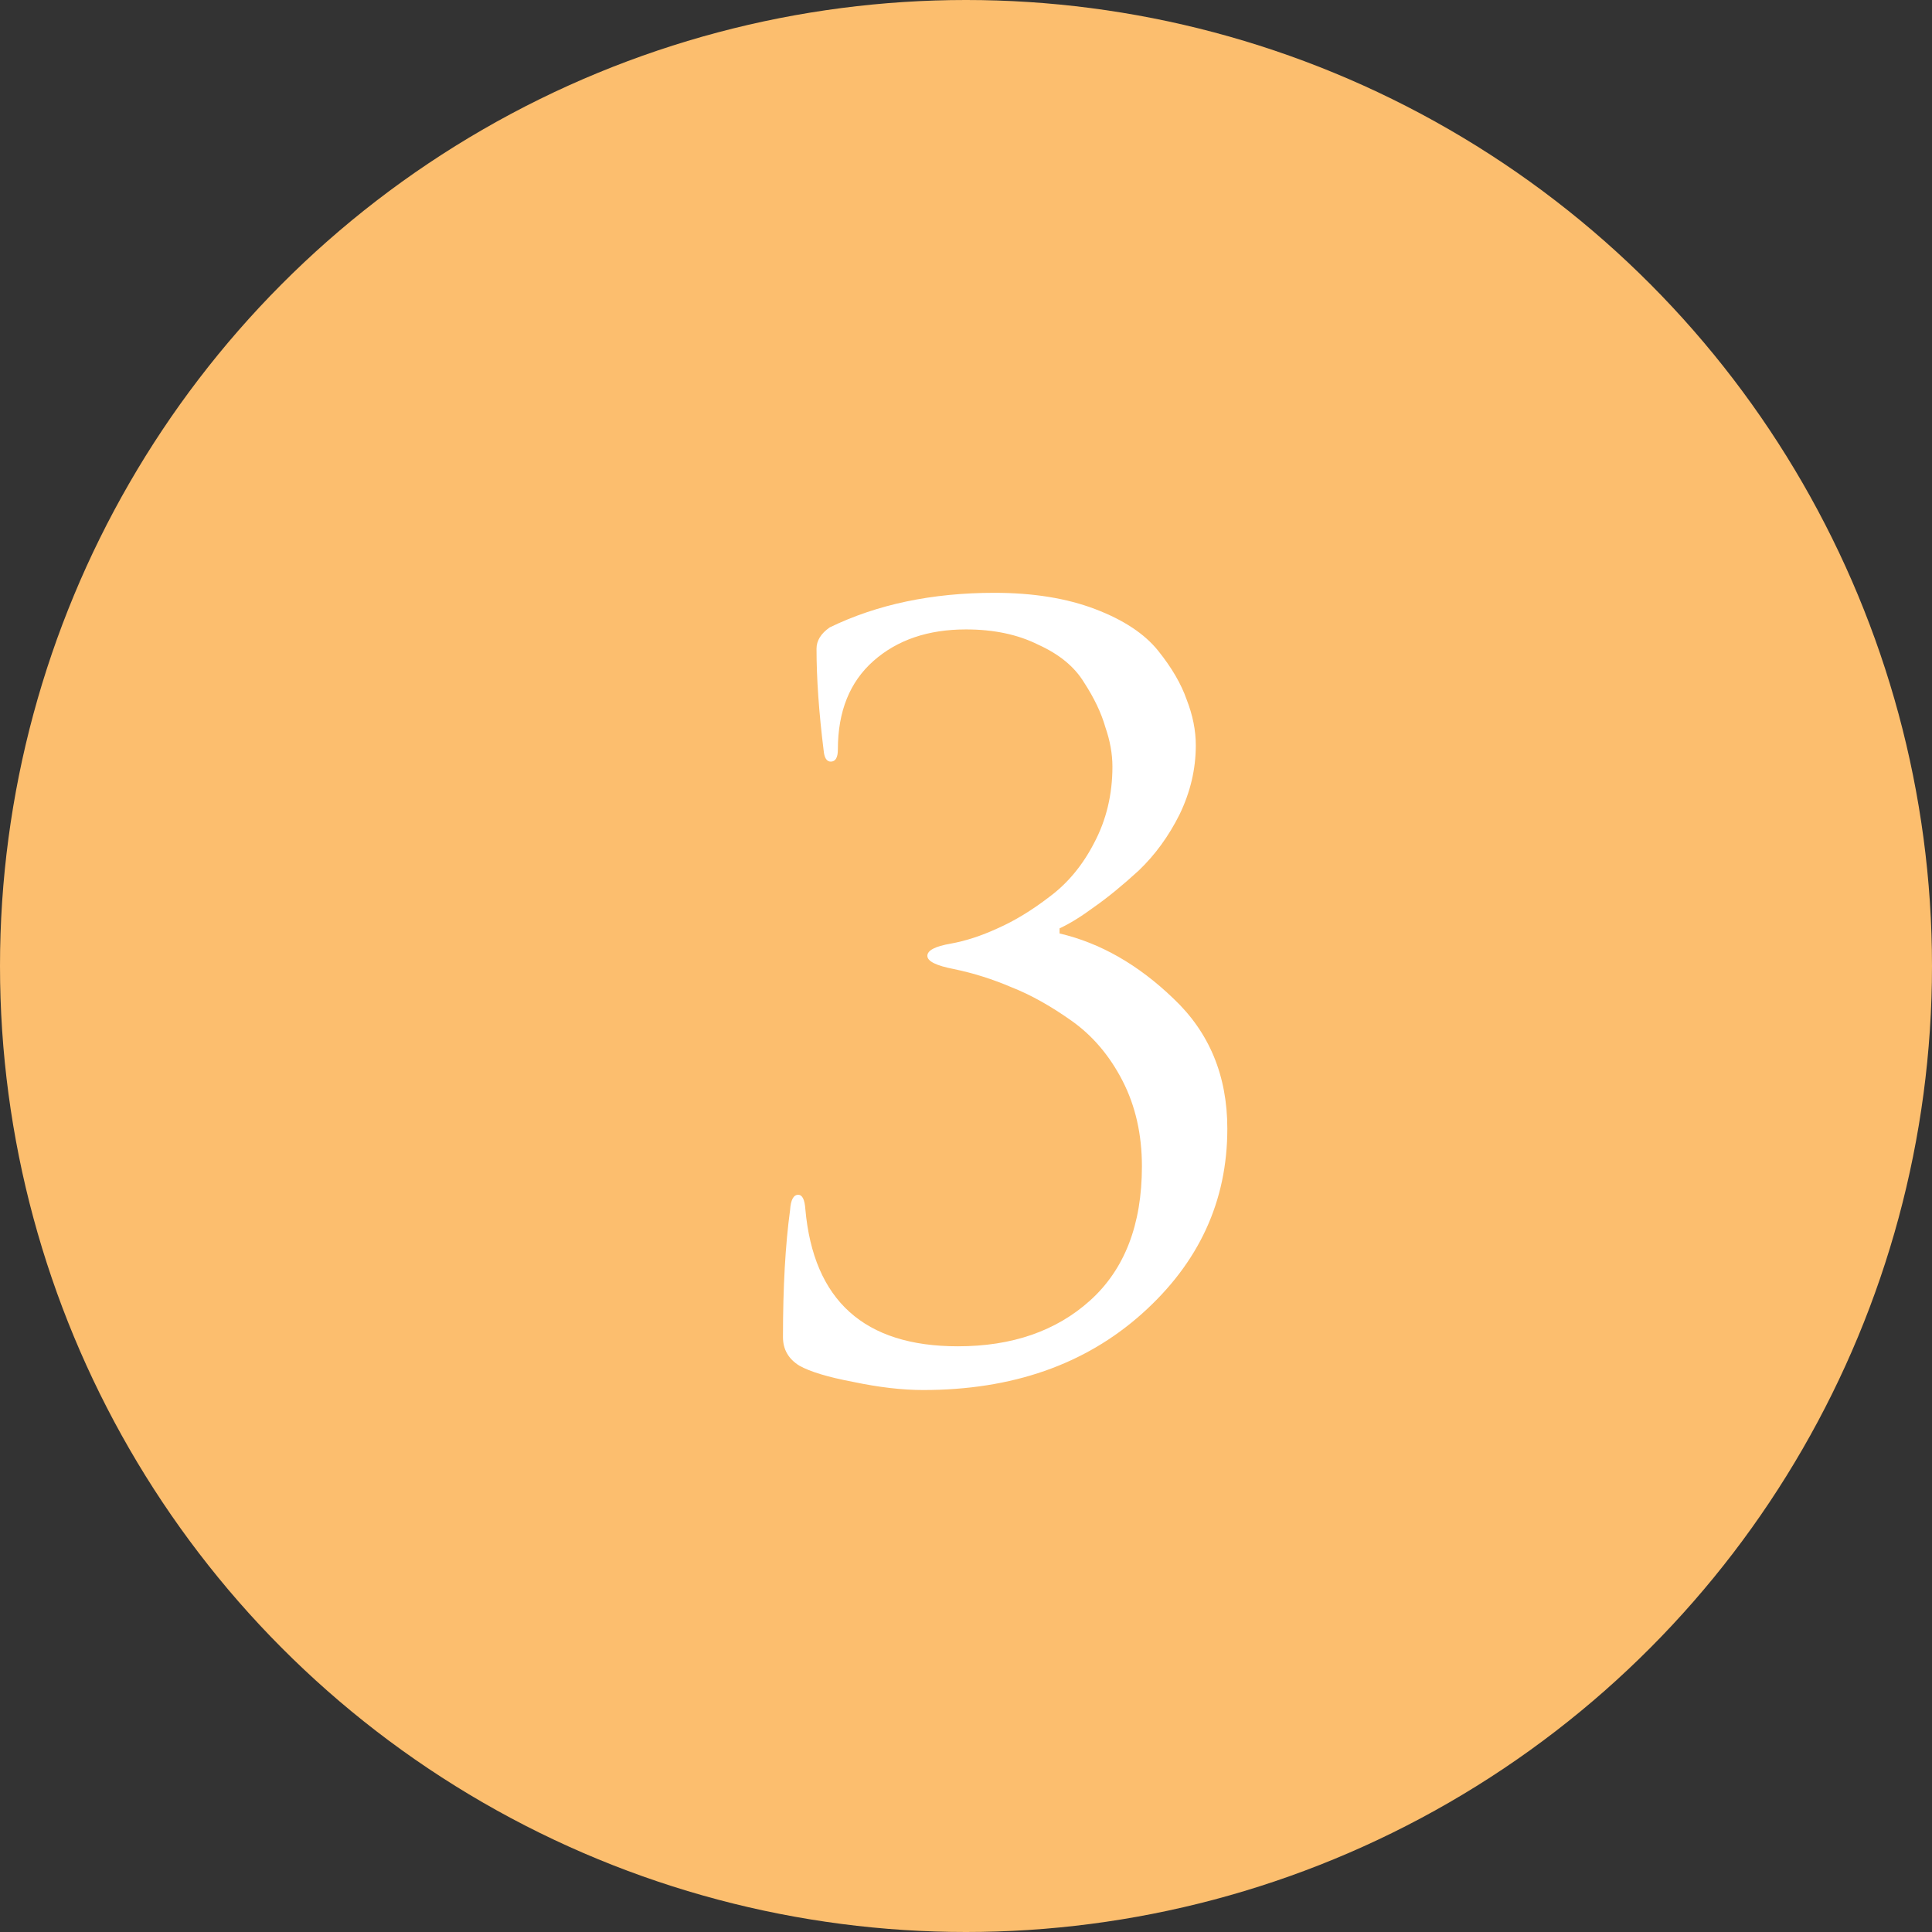
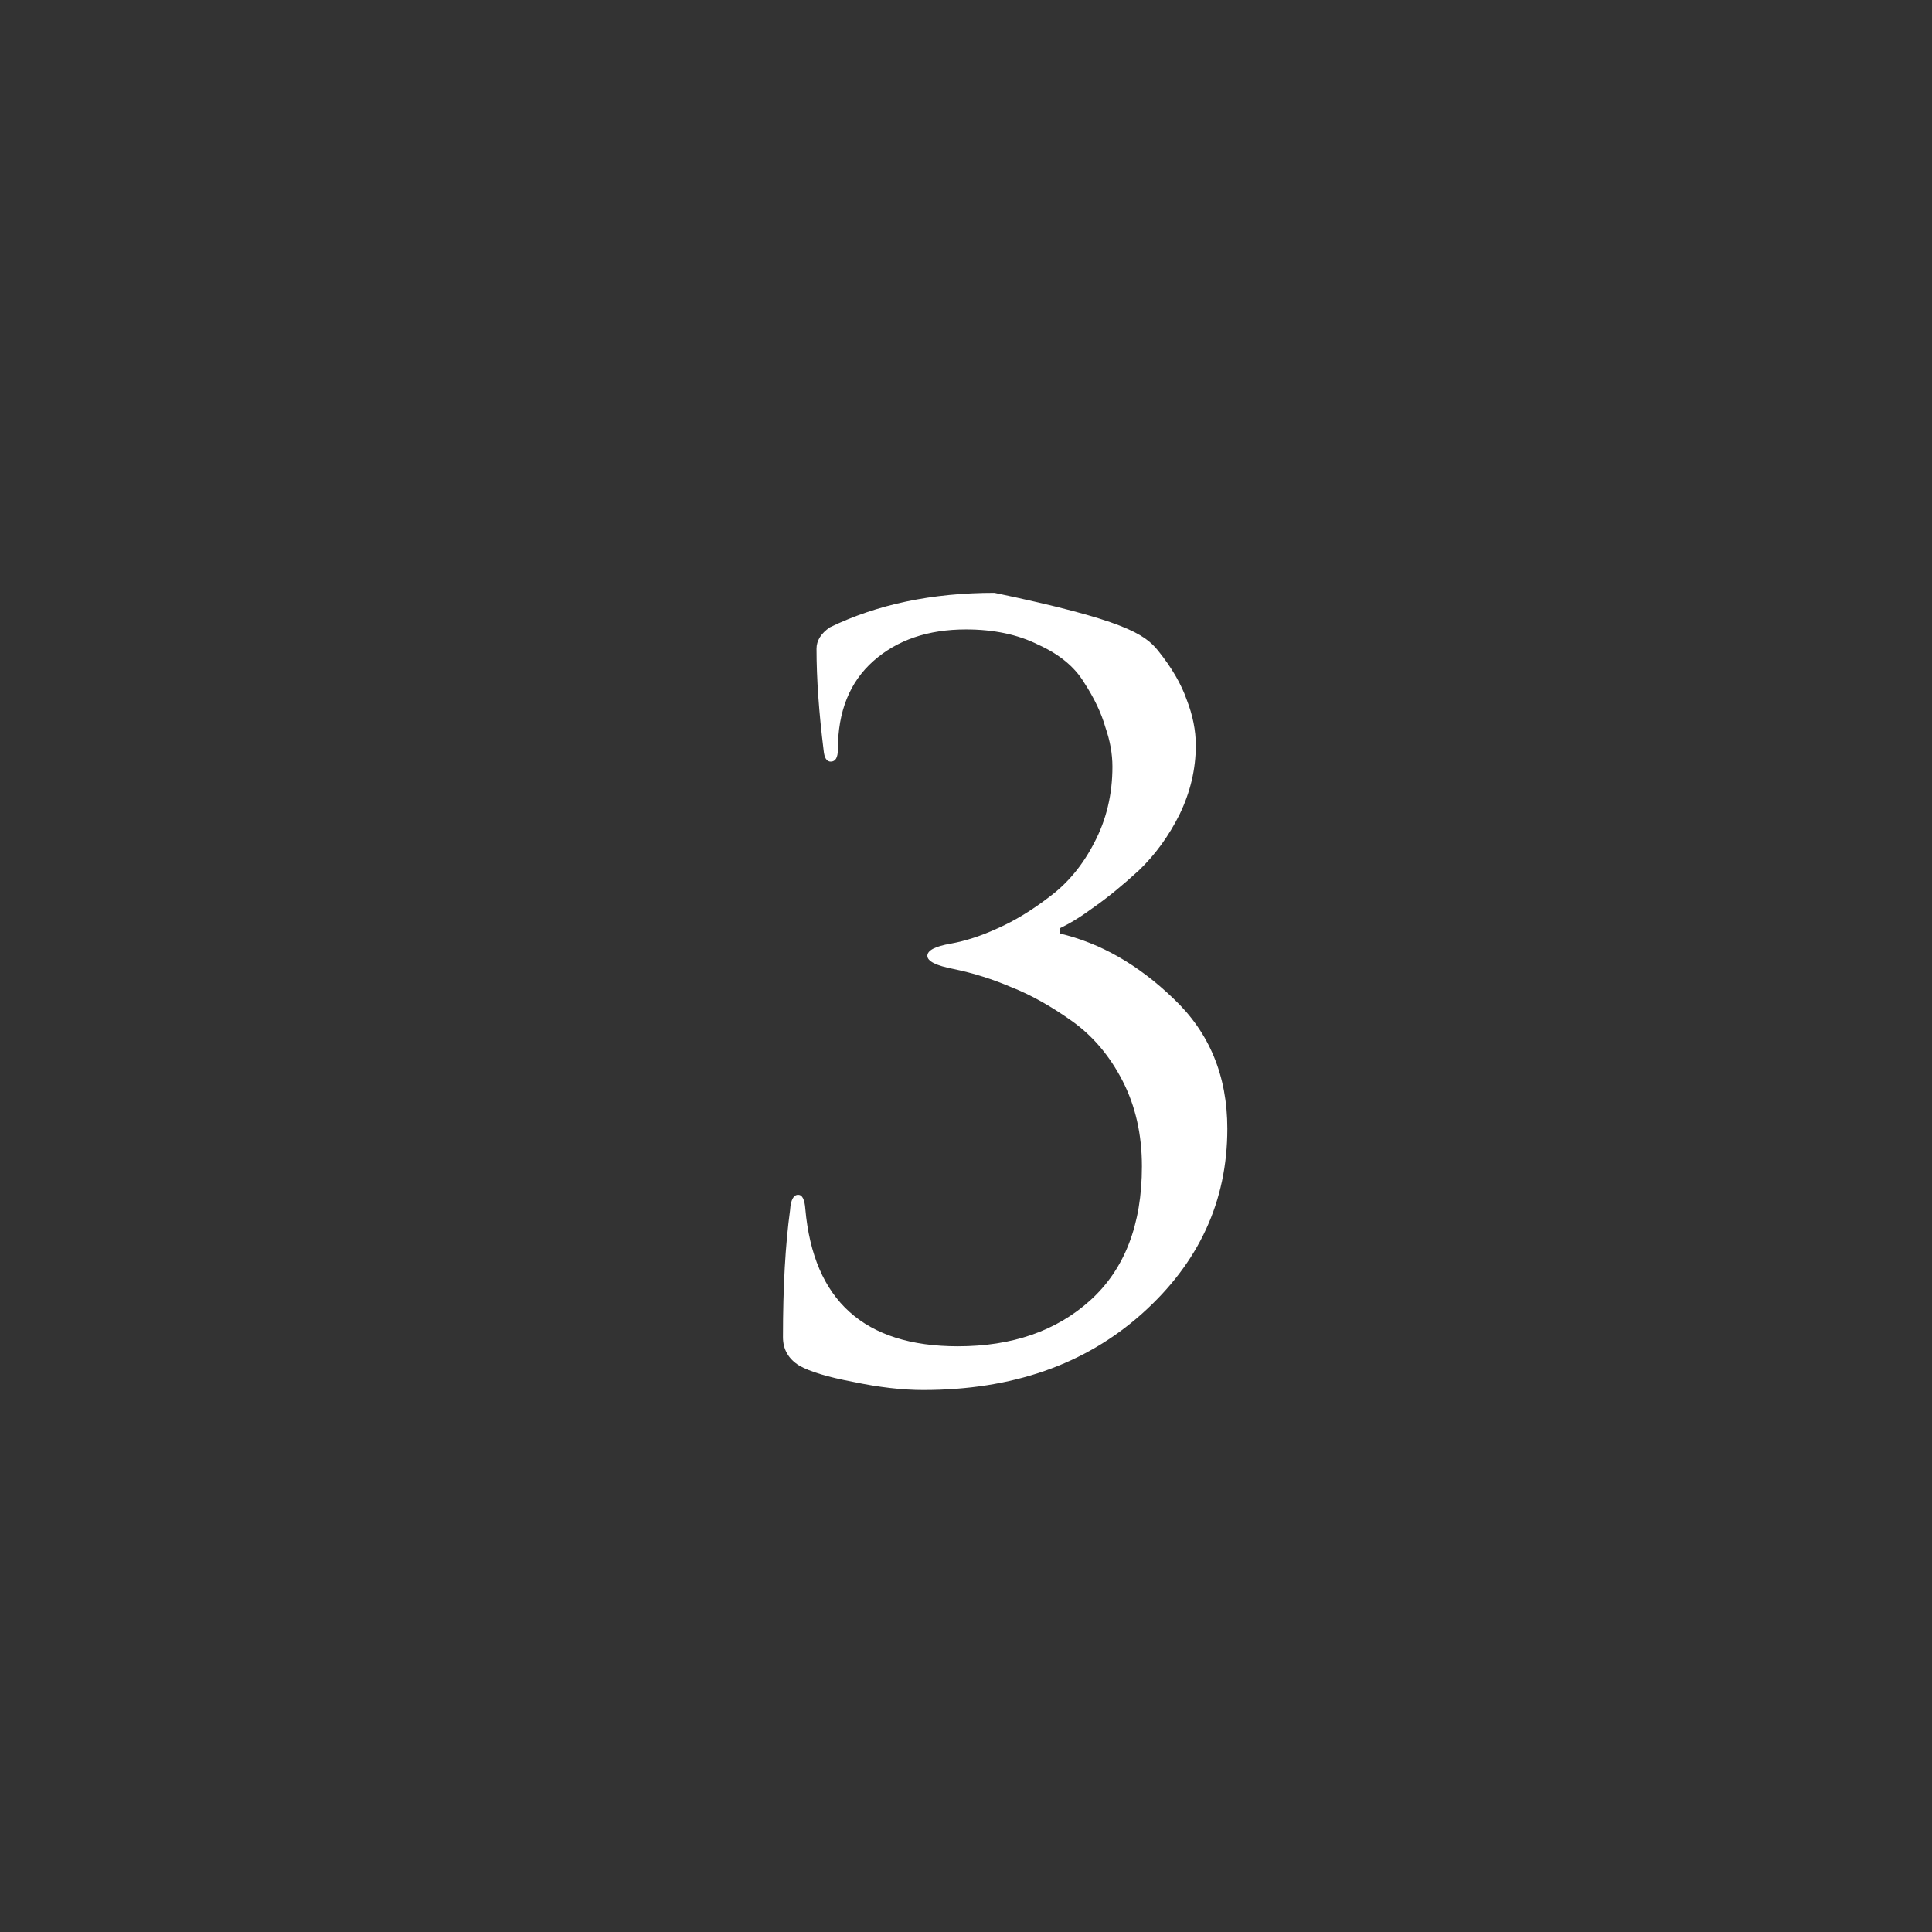
<svg xmlns="http://www.w3.org/2000/svg" width="38" height="38" viewBox="0 0 38 38" fill="none">
  <rect x="0" y="0" width="38" height="38" fill="#333333" stroke="none" />
-   <circle cx="19" cy="19" r="19" fill="#FCBE6E" />
-   <path d="M22.46 22.94C22.46 22.313 22.333 21.753 22.08 21.26C21.827 20.767 21.493 20.373 21.08 20.08C20.667 19.787 20.273 19.567 19.9 19.42C19.527 19.26 19.147 19.14 18.76 19.06C18.413 18.993 18.24 18.907 18.24 18.8C18.24 18.693 18.393 18.613 18.7 18.56C18.993 18.507 19.3 18.407 19.62 18.26C19.953 18.113 20.293 17.907 20.64 17.64C21 17.373 21.293 17.02 21.52 16.58C21.76 16.127 21.88 15.627 21.88 15.08C21.88 14.827 21.833 14.567 21.74 14.3C21.66 14.02 21.52 13.727 21.32 13.42C21.133 13.113 20.833 12.867 20.42 12.68C20.02 12.48 19.547 12.38 19 12.38C18.253 12.38 17.647 12.587 17.18 13C16.713 13.413 16.48 13.993 16.48 14.74C16.48 14.9 16.433 14.98 16.34 14.98C16.26 14.98 16.213 14.907 16.2 14.76C16.107 14.013 16.06 13.347 16.06 12.76C16.06 12.6 16.147 12.46 16.32 12.34C17.253 11.887 18.333 11.66 19.56 11.66C20.32 11.66 20.98 11.767 21.54 11.98C22.1 12.193 22.513 12.467 22.78 12.8C23.047 13.133 23.233 13.453 23.34 13.76C23.46 14.067 23.52 14.367 23.52 14.66C23.52 15.127 23.413 15.58 23.2 16.02C22.987 16.447 22.72 16.813 22.4 17.12C22.08 17.413 21.787 17.653 21.52 17.84C21.267 18.027 21.04 18.167 20.84 18.26V18.36C21.64 18.547 22.387 18.973 23.08 19.64C23.787 20.307 24.14 21.16 24.14 22.2C24.14 23.627 23.58 24.84 22.46 25.84C21.34 26.84 19.907 27.34 18.16 27.34C17.747 27.34 17.287 27.287 16.78 27.18C16.287 27.087 15.933 26.98 15.72 26.86C15.507 26.727 15.4 26.54 15.4 26.3C15.4 25.313 15.447 24.48 15.54 23.8C15.553 23.6 15.607 23.5 15.7 23.5C15.78 23.5 15.827 23.593 15.84 23.78C16 25.58 17 26.48 18.84 26.48C19.907 26.48 20.773 26.18 21.44 25.58C22.12 24.967 22.46 24.087 22.46 22.94Z" fill="white" />
+   <path d="M22.46 22.94C22.46 22.313 22.333 21.753 22.08 21.26C21.827 20.767 21.493 20.373 21.08 20.08C20.667 19.787 20.273 19.567 19.9 19.42C19.527 19.26 19.147 19.14 18.76 19.06C18.413 18.993 18.24 18.907 18.24 18.8C18.24 18.693 18.393 18.613 18.7 18.56C18.993 18.507 19.3 18.407 19.62 18.26C19.953 18.113 20.293 17.907 20.64 17.64C21 17.373 21.293 17.02 21.52 16.58C21.76 16.127 21.88 15.627 21.88 15.08C21.88 14.827 21.833 14.567 21.74 14.3C21.66 14.02 21.52 13.727 21.32 13.42C21.133 13.113 20.833 12.867 20.42 12.68C20.02 12.48 19.547 12.38 19 12.38C18.253 12.38 17.647 12.587 17.18 13C16.713 13.413 16.48 13.993 16.48 14.74C16.48 14.9 16.433 14.98 16.34 14.98C16.26 14.98 16.213 14.907 16.2 14.76C16.107 14.013 16.06 13.347 16.06 12.76C16.06 12.6 16.147 12.46 16.32 12.34C17.253 11.887 18.333 11.66 19.56 11.66C22.1 12.193 22.513 12.467 22.78 12.8C23.047 13.133 23.233 13.453 23.34 13.76C23.46 14.067 23.52 14.367 23.52 14.66C23.52 15.127 23.413 15.58 23.2 16.02C22.987 16.447 22.72 16.813 22.4 17.12C22.08 17.413 21.787 17.653 21.52 17.84C21.267 18.027 21.04 18.167 20.84 18.26V18.36C21.64 18.547 22.387 18.973 23.08 19.64C23.787 20.307 24.14 21.16 24.14 22.2C24.14 23.627 23.58 24.84 22.46 25.84C21.34 26.84 19.907 27.34 18.16 27.34C17.747 27.34 17.287 27.287 16.78 27.18C16.287 27.087 15.933 26.98 15.72 26.86C15.507 26.727 15.4 26.54 15.4 26.3C15.4 25.313 15.447 24.48 15.54 23.8C15.553 23.6 15.607 23.5 15.7 23.5C15.78 23.5 15.827 23.593 15.84 23.78C16 25.58 17 26.48 18.84 26.48C19.907 26.48 20.773 26.18 21.44 25.58C22.12 24.967 22.46 24.087 22.46 22.94Z" fill="white" />
</svg>